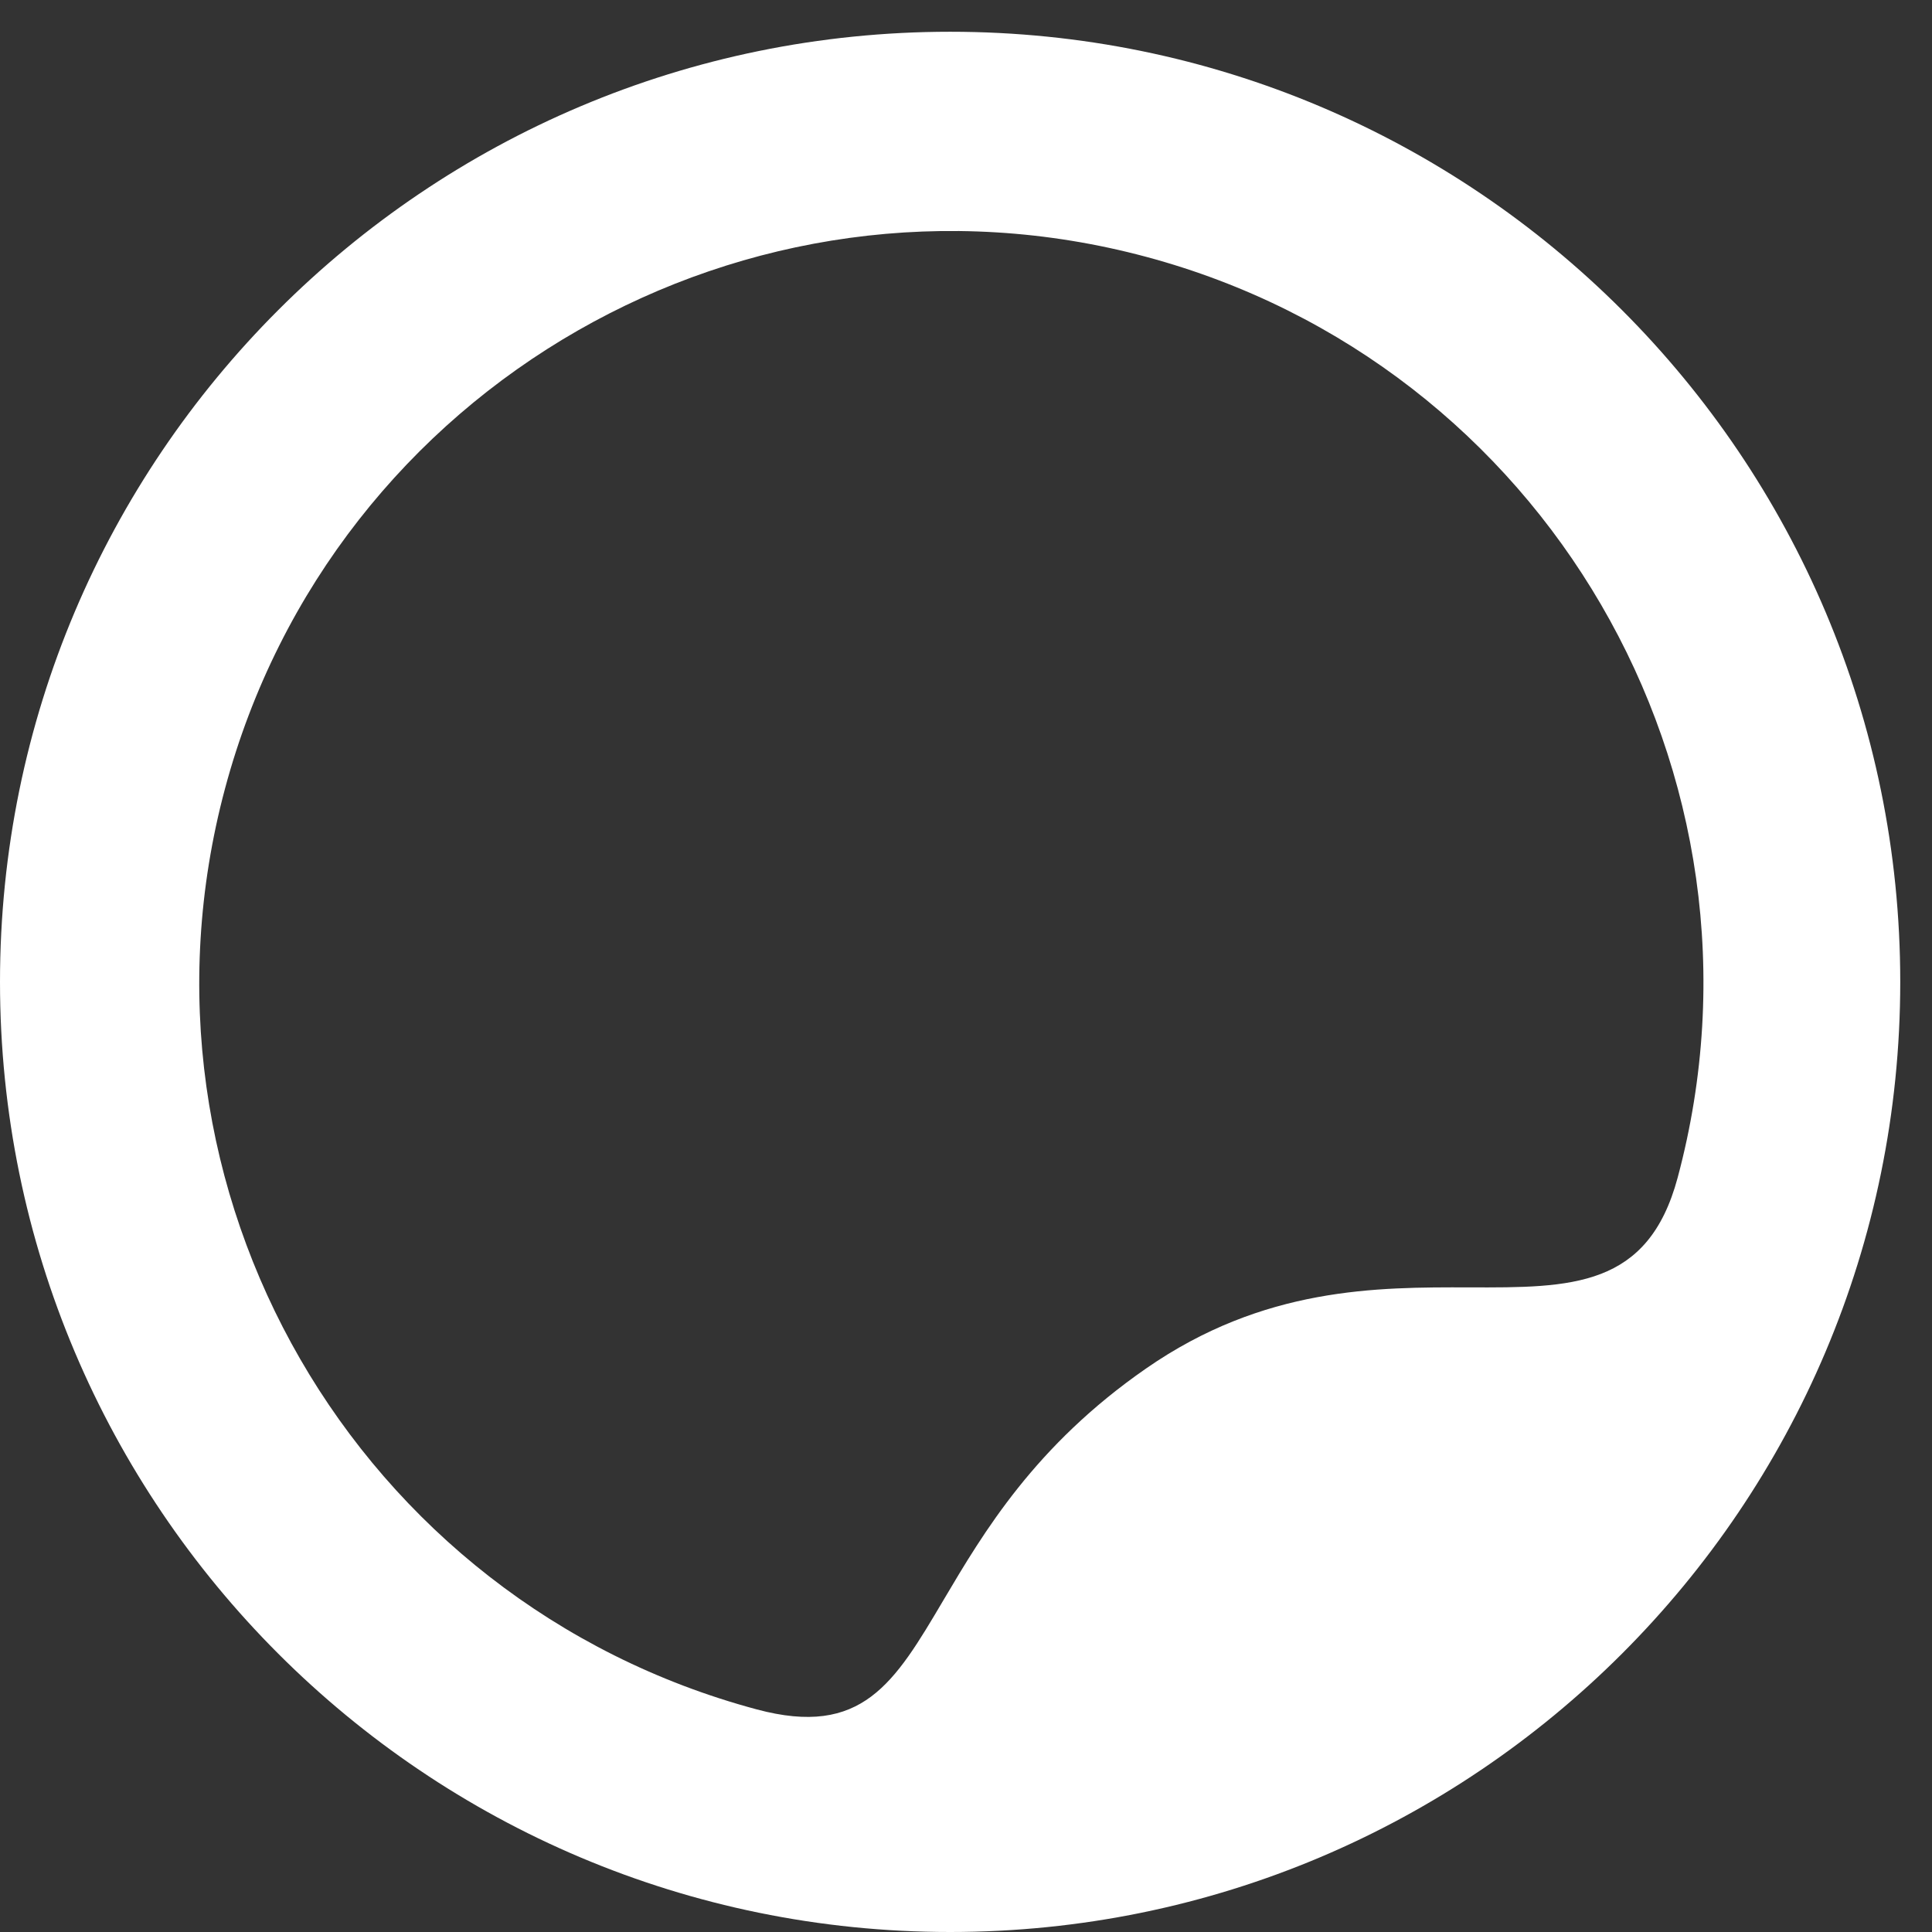
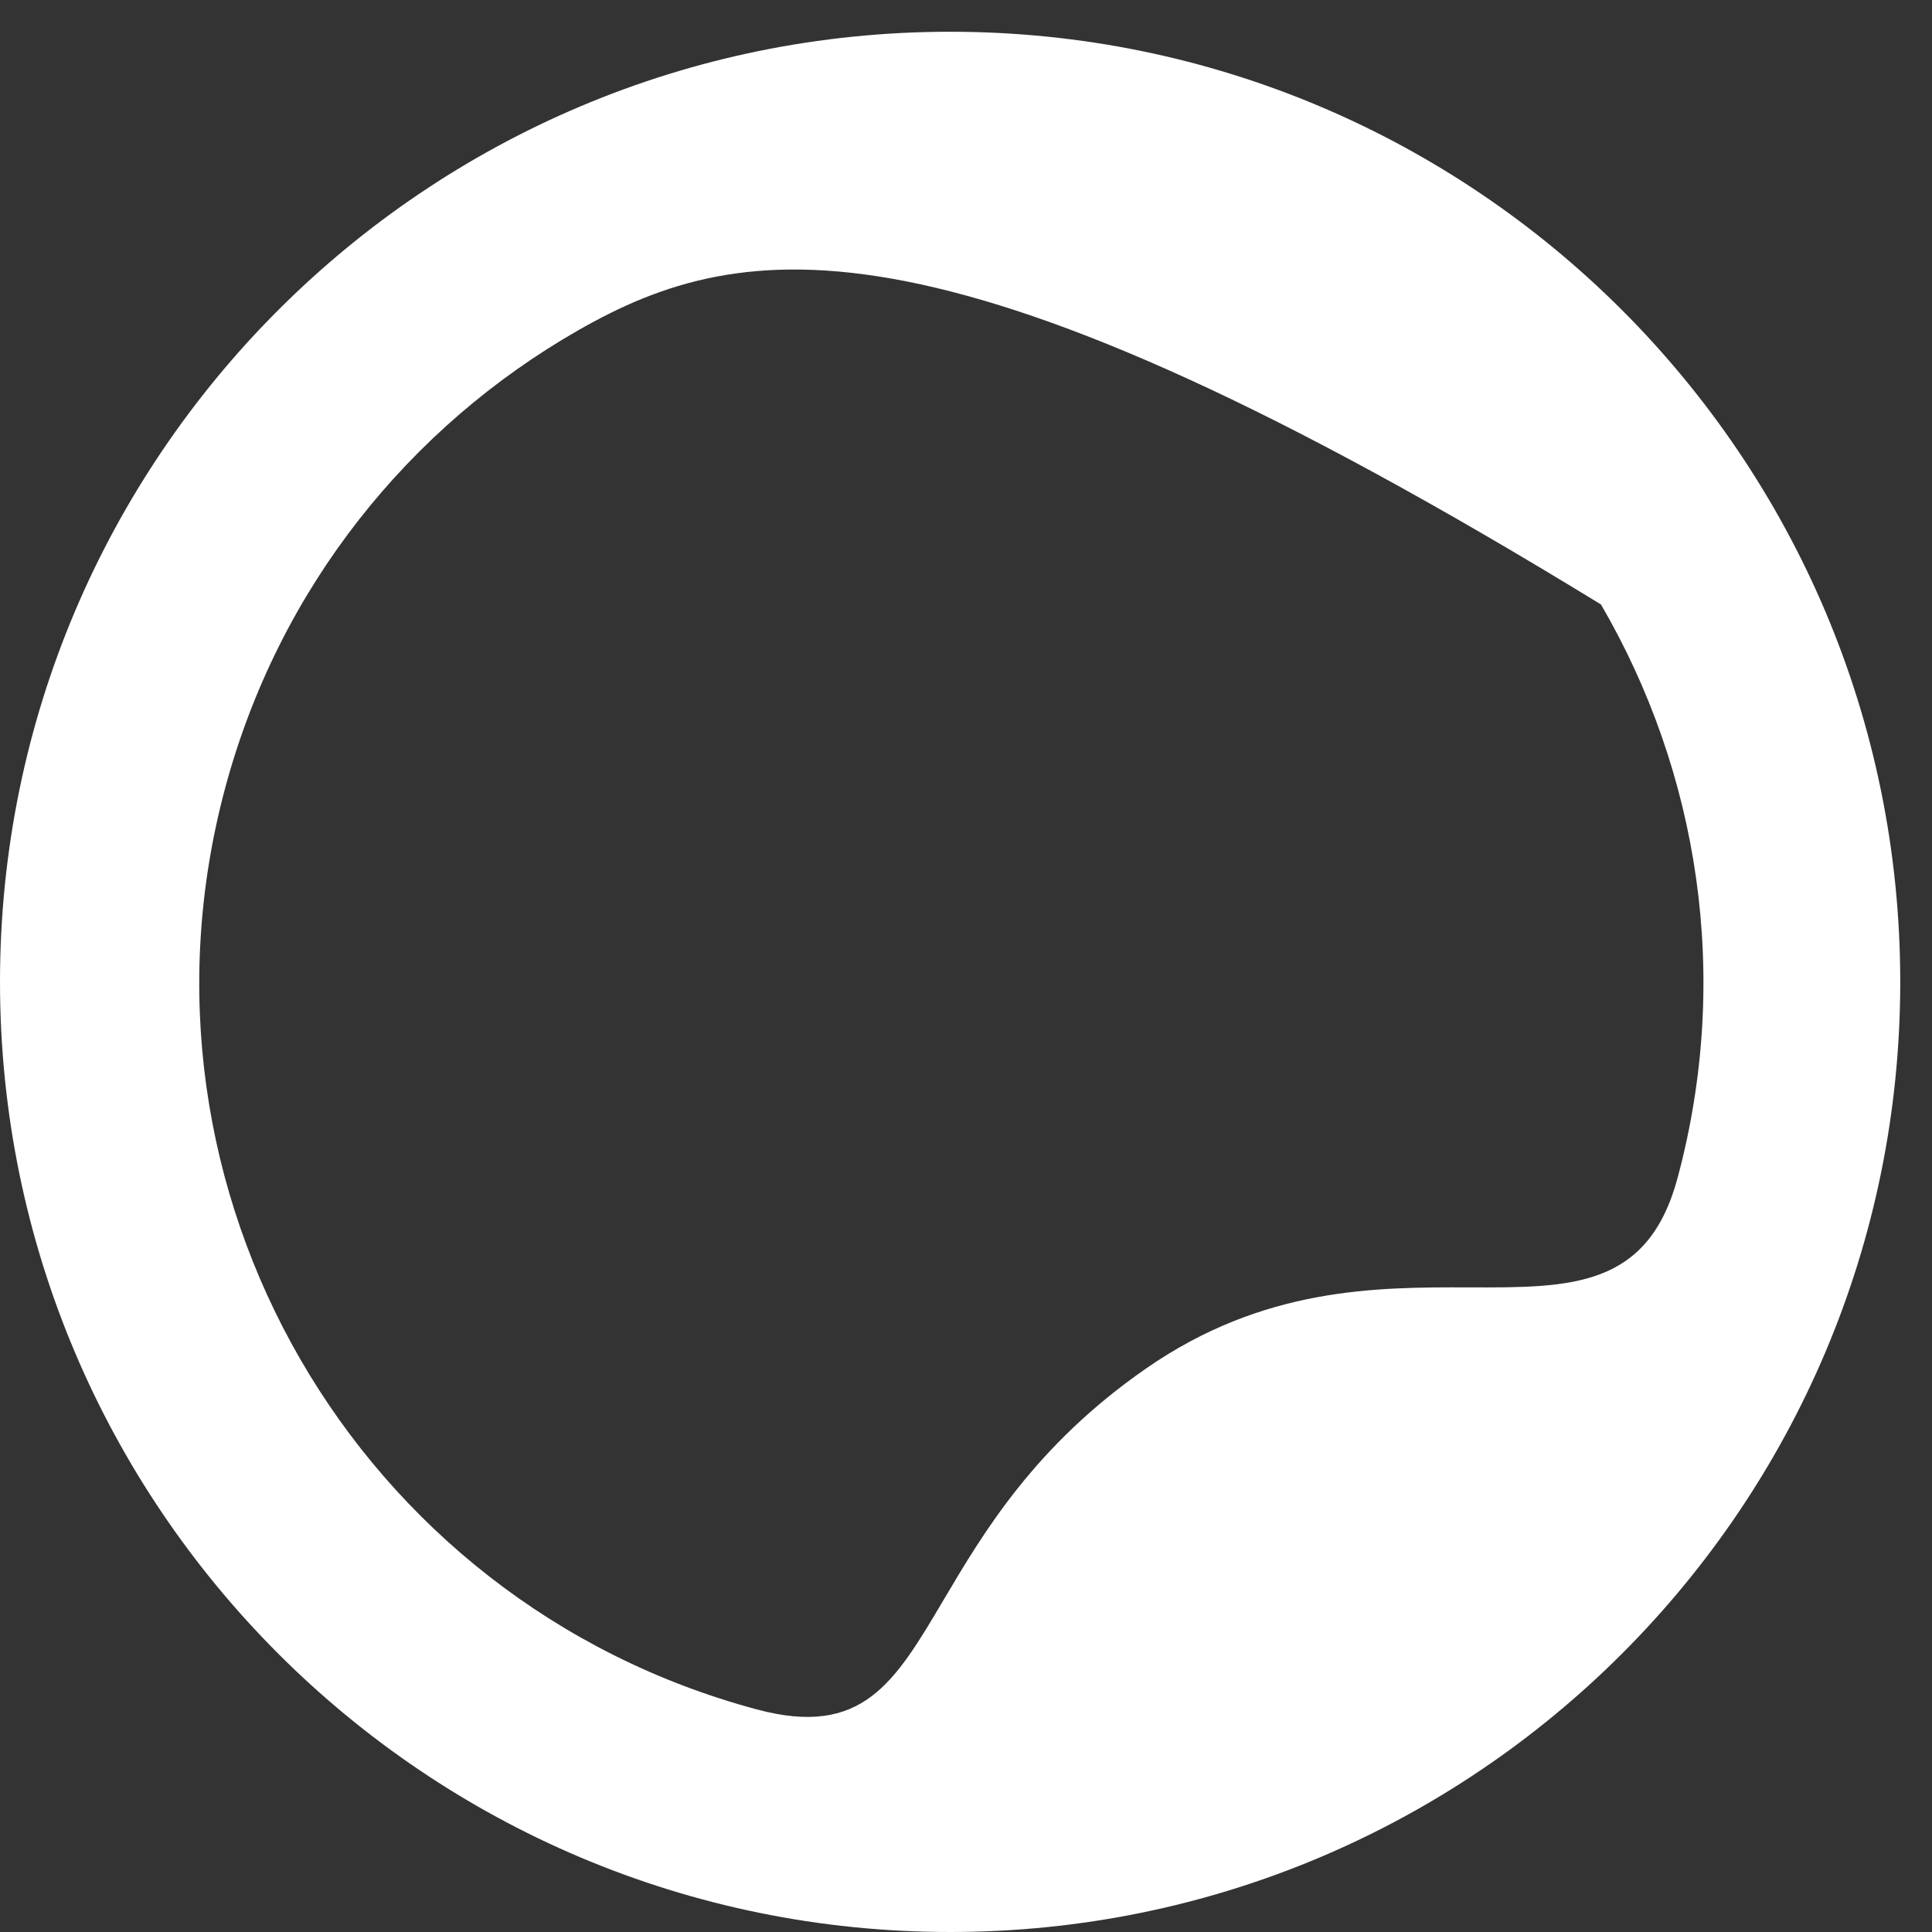
<svg xmlns="http://www.w3.org/2000/svg" width="23" height="23" viewBox="0 0 23 23" fill="none">
  <rect x="0" y="0" width="23" height="23" fill="#333333" stroke="none" />
-   <path fill-rule="evenodd" clip-rule="evenodd" d="M11.311 23C17.558 23 22.622 17.936 22.622 11.689C22.622 5.442 17.558 0.378 11.311 0.378C5.064 0.378 0 5.442 0 11.689C0 17.936 5.064 23 11.311 23ZM19.059 7.196C17.912 5.227 16.017 3.693 13.643 3.057C11.268 2.421 8.86 2.802 6.882 3.933C4.882 5.077 3.322 6.986 2.679 9.387C1.4 14.162 4.234 19.07 9.009 20.35C10.264 20.686 10.647 20.039 11.233 19.047C11.71 18.241 12.321 17.209 13.643 16.292C15.044 15.319 16.392 15.323 17.492 15.326C18.707 15.33 19.62 15.332 19.972 14.02C20.615 11.62 20.219 9.186 19.059 7.196Z" fill="white" />
+   <path fill-rule="evenodd" clip-rule="evenodd" d="M11.311 23C17.558 23 22.622 17.936 22.622 11.689C22.622 5.442 17.558 0.378 11.311 0.378C5.064 0.378 0 5.442 0 11.689C0 17.936 5.064 23 11.311 23ZM19.059 7.196C11.268 2.421 8.86 2.802 6.882 3.933C4.882 5.077 3.322 6.986 2.679 9.387C1.4 14.162 4.234 19.07 9.009 20.35C10.264 20.686 10.647 20.039 11.233 19.047C11.71 18.241 12.321 17.209 13.643 16.292C15.044 15.319 16.392 15.323 17.492 15.326C18.707 15.33 19.62 15.332 19.972 14.02C20.615 11.62 20.219 9.186 19.059 7.196Z" fill="white" />
</svg>